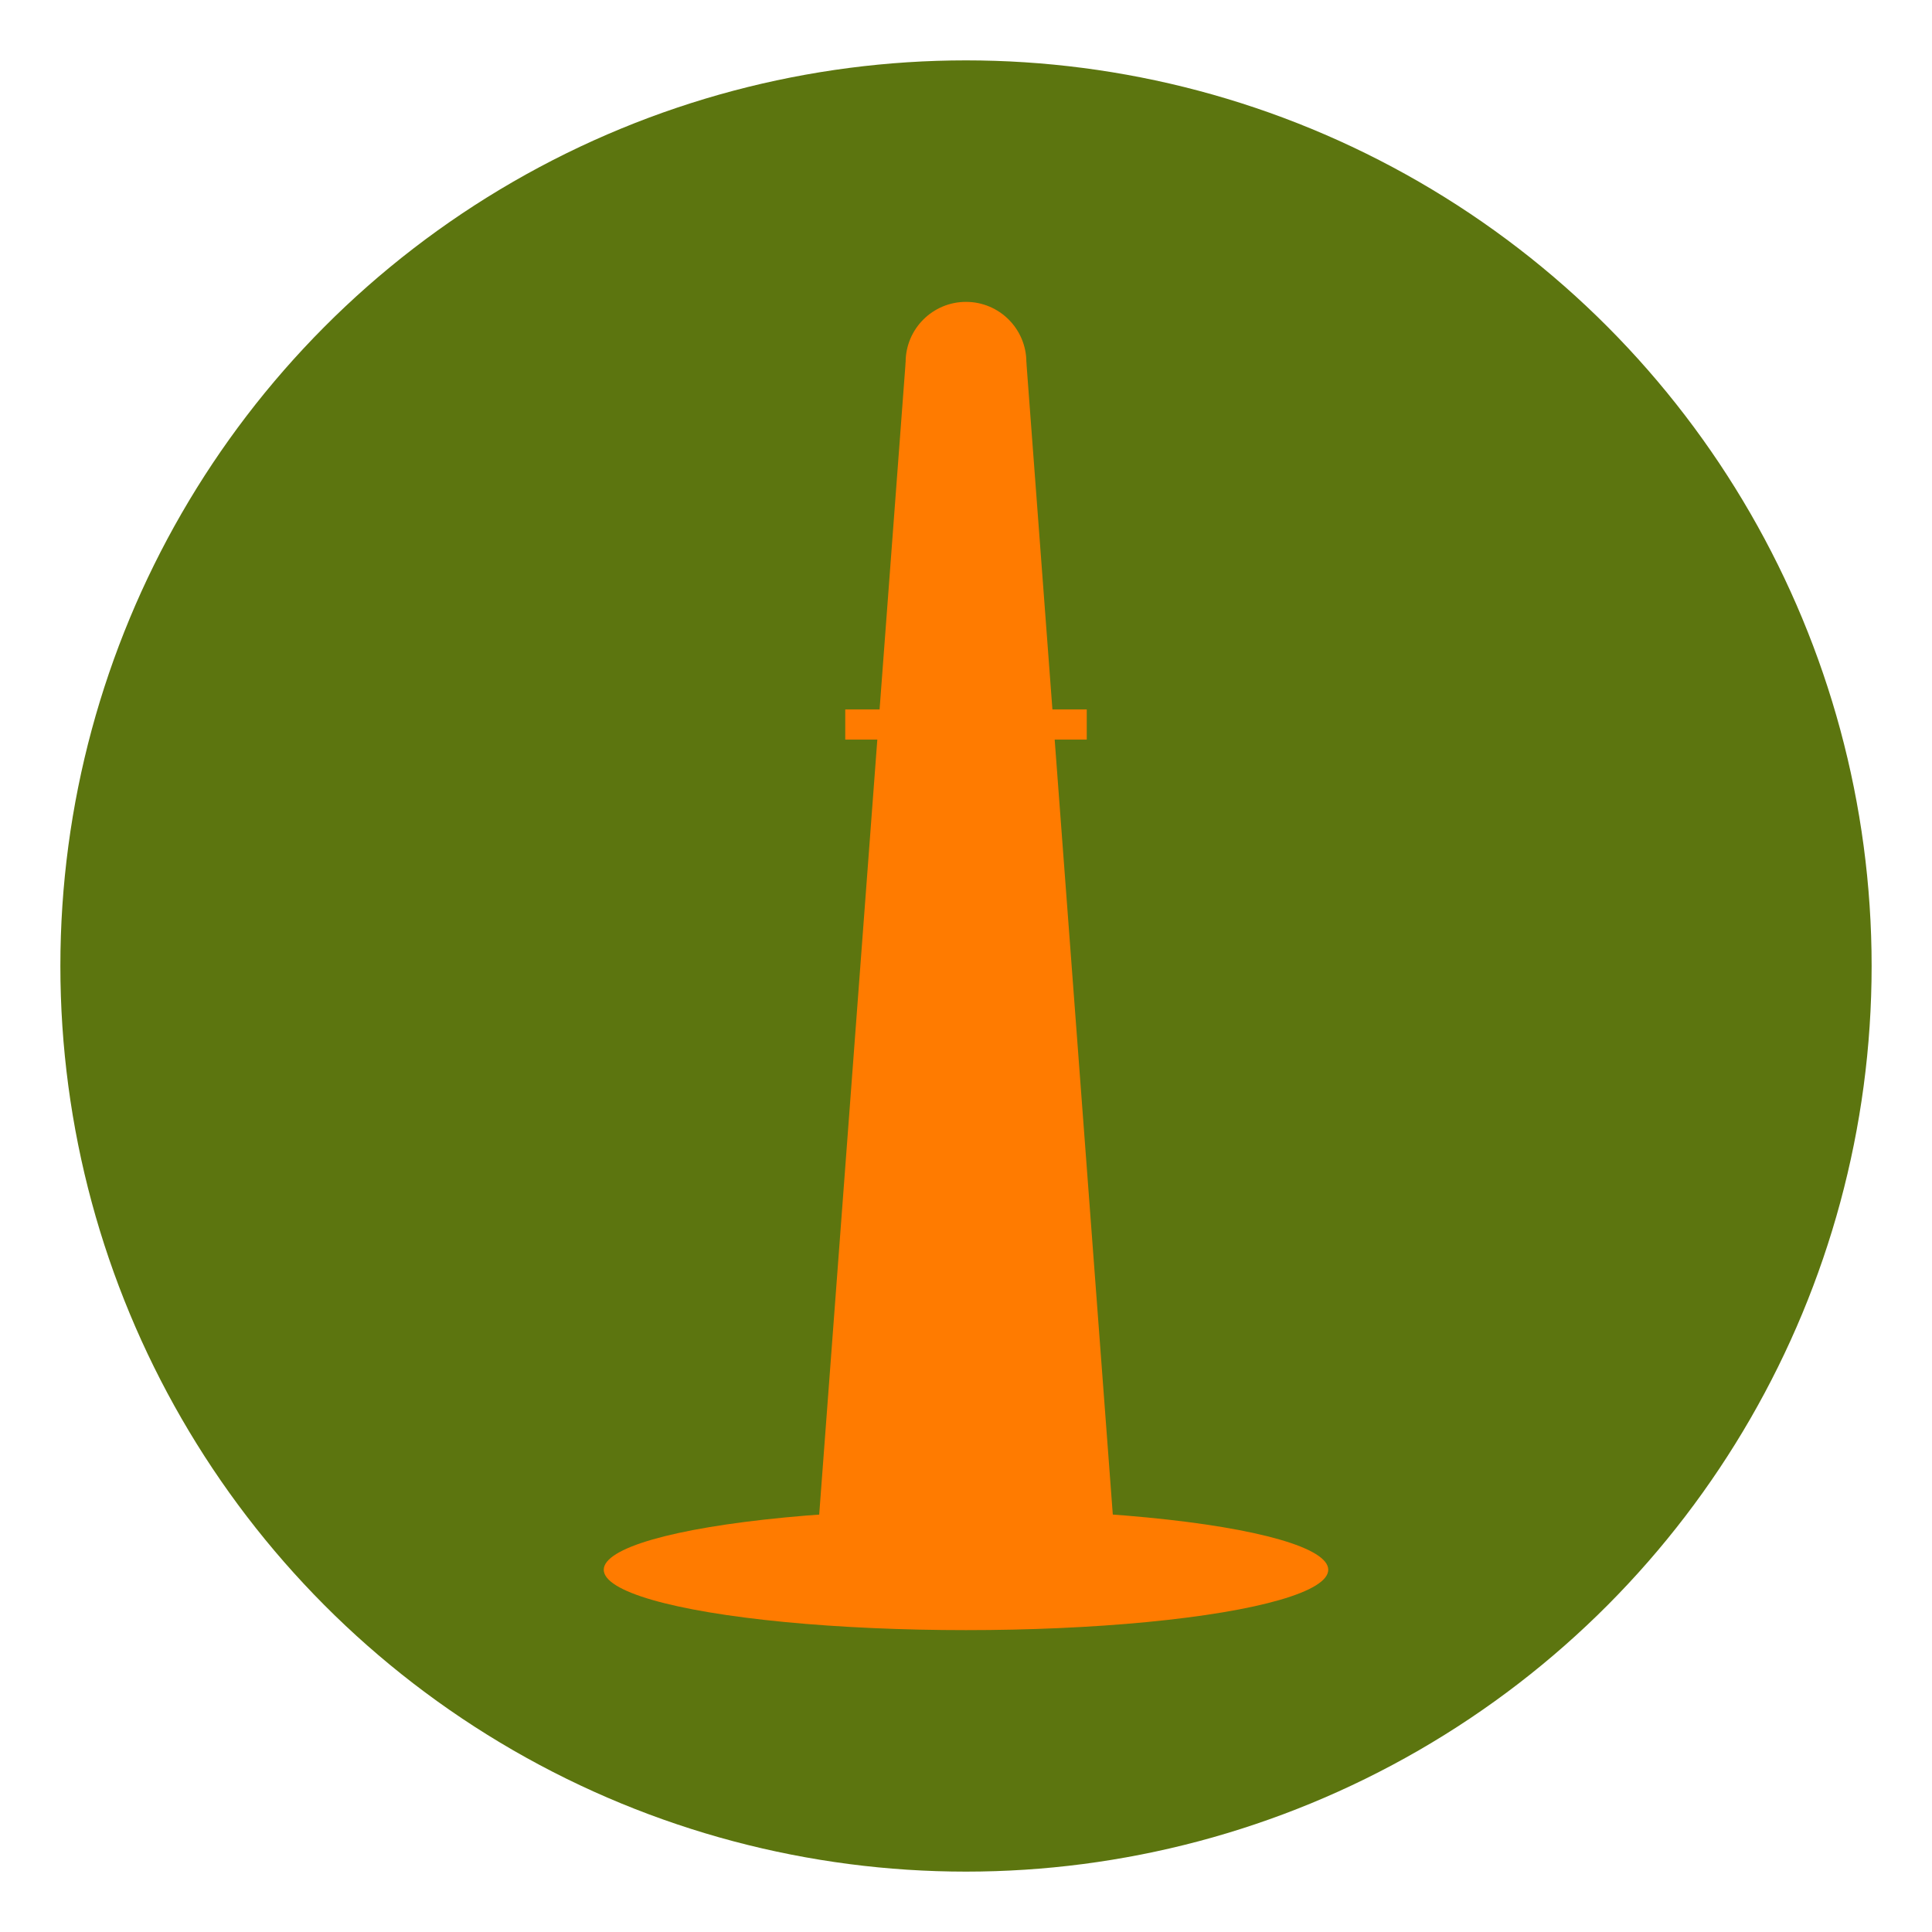
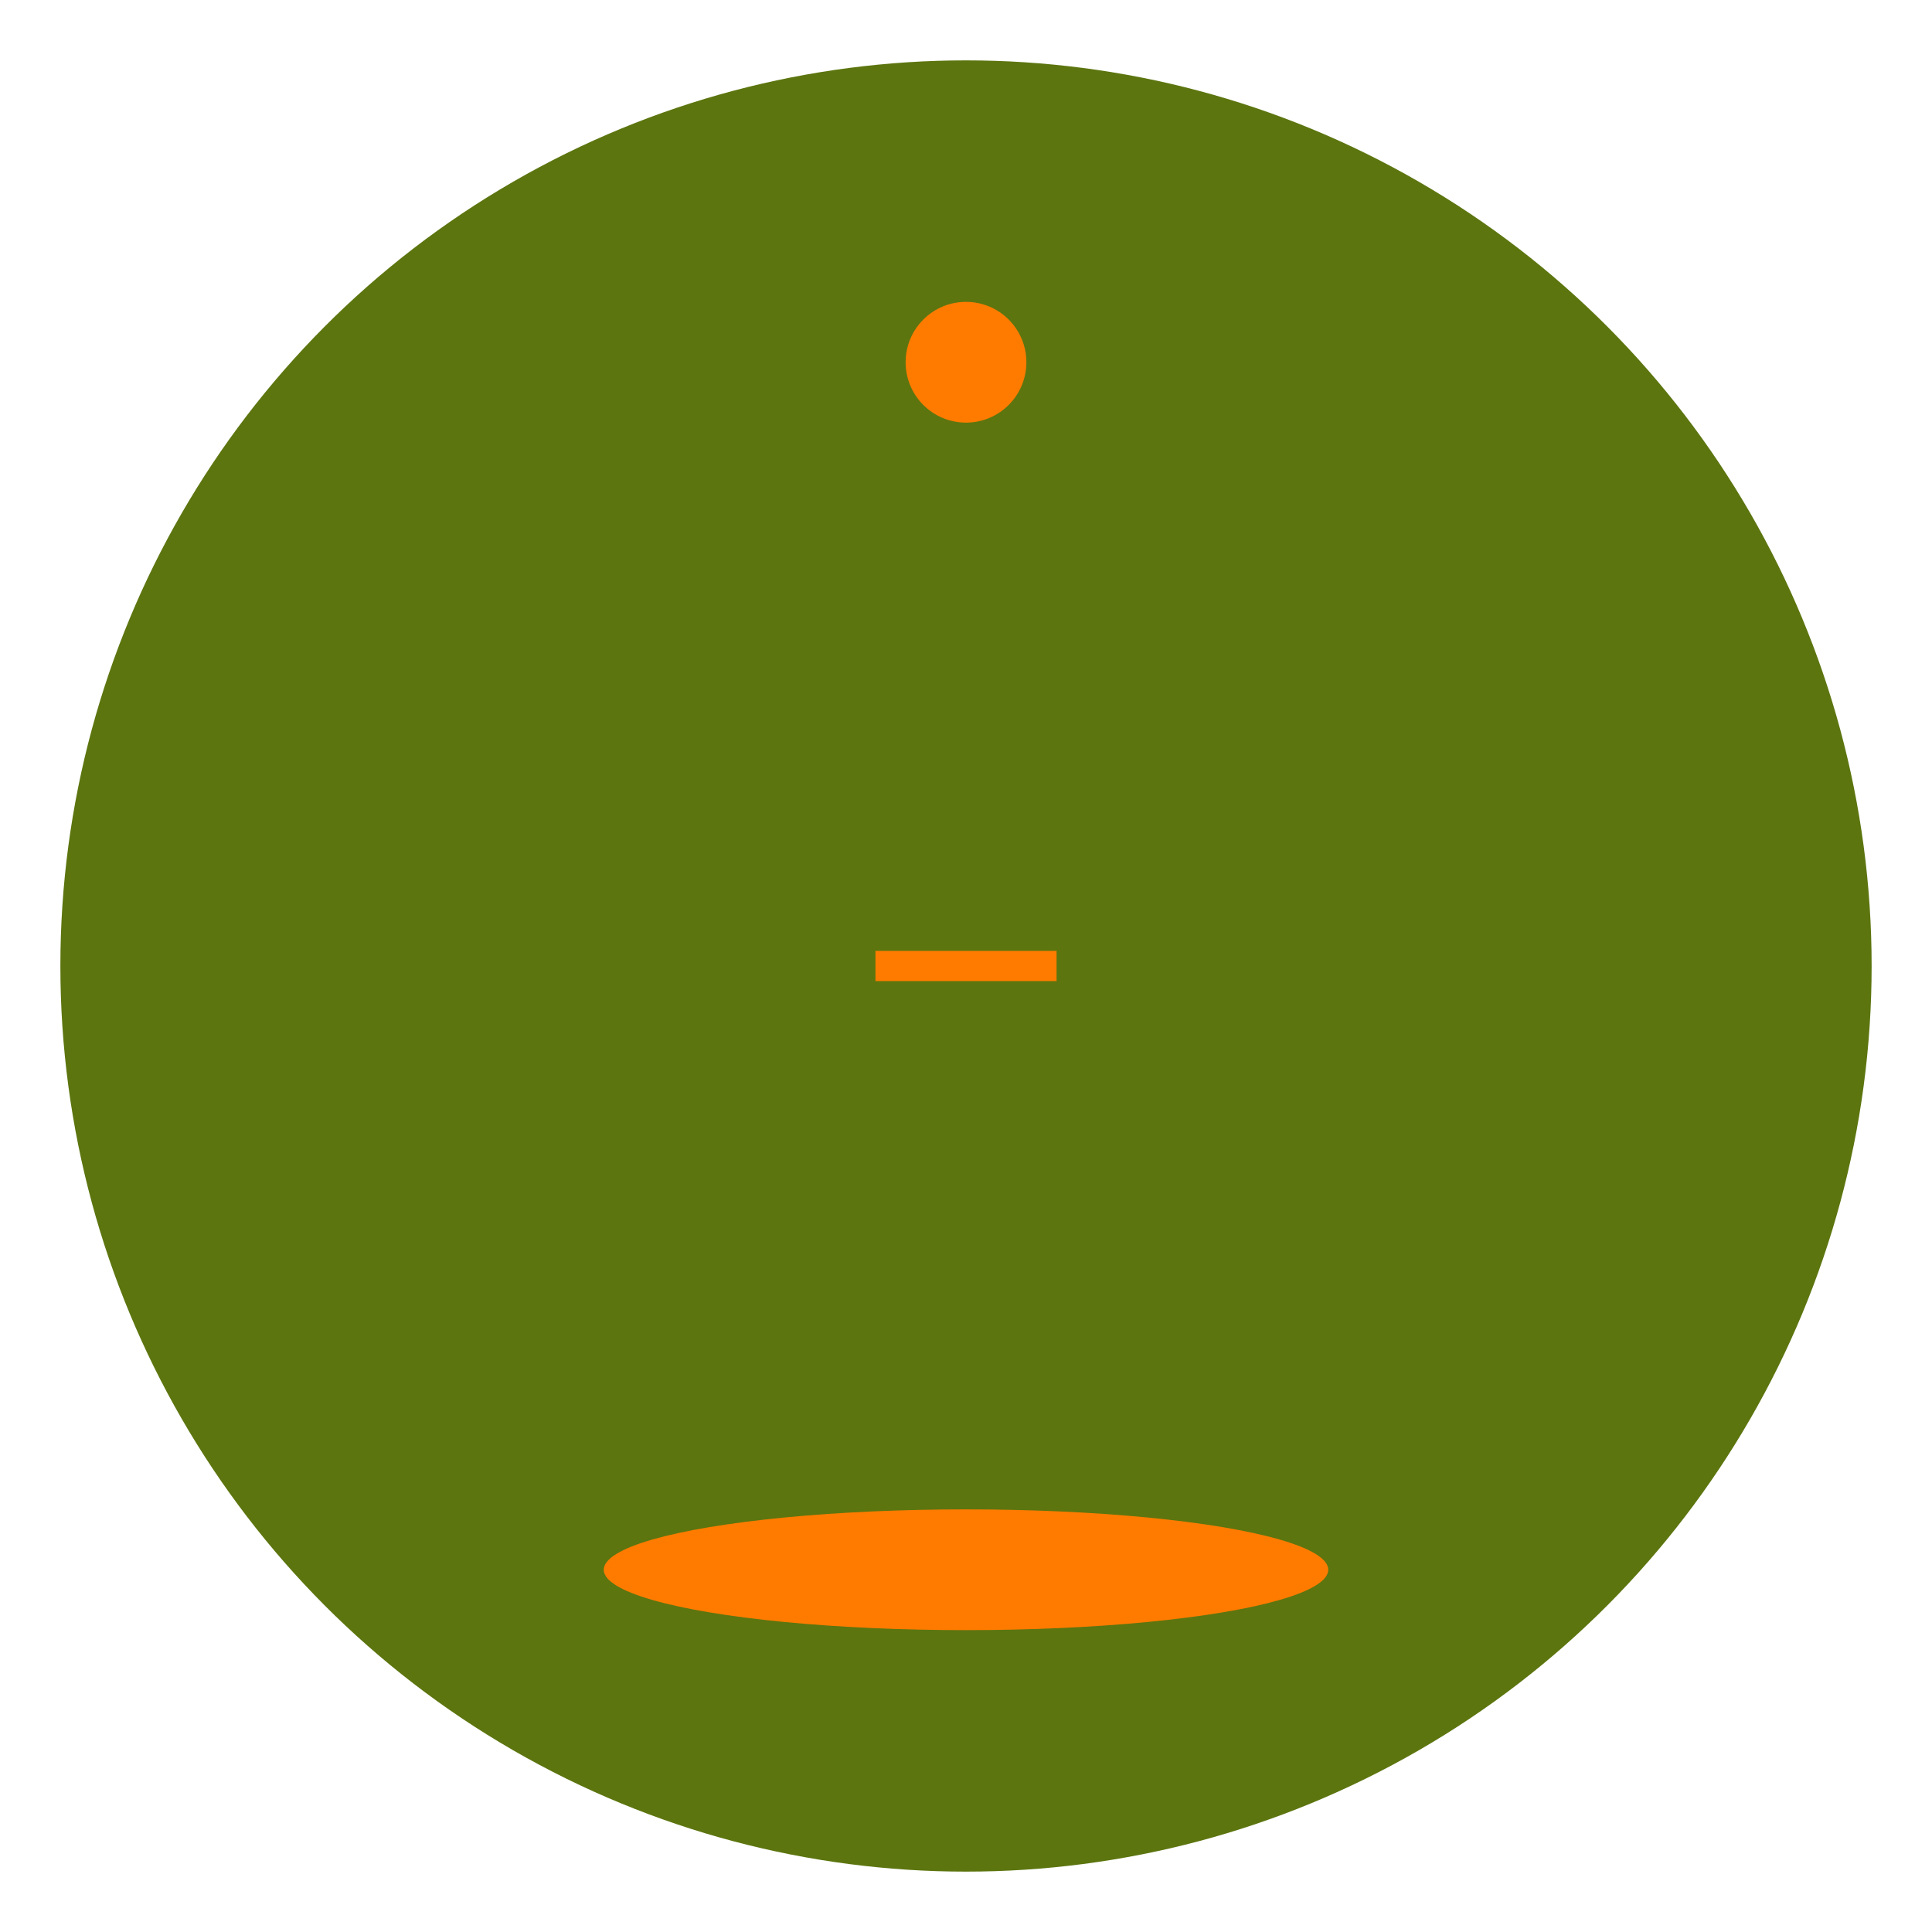
<svg xmlns="http://www.w3.org/2000/svg" width="32" height="32" viewBox="0 0 32 32" fill="none">
  <circle cx="16" cy="16" r="15" fill="#5c750f" />
-   <path d="M16 6L17 6L18.5 26L13.5 26L15 6Z" fill="#ff7b00" />
-   <path d="M14 12L18 12" stroke="#ff7b00" stroke-width="0.5" />
  <path d="M14.5 16L17.5 16" stroke="#ff7b00" stroke-width="0.5" />
-   <path d="M15 20L17 20" stroke="#ff7b00" stroke-width="0.5" />
  <path d="M13 26L19 26" stroke="#ff7b00" stroke-width="1" />
  <circle cx="16" cy="6" r="1" fill="#ff7b00" />
  <ellipse cx="16" cy="26" rx="6" ry="1" fill="#ff7b00" />
</svg>